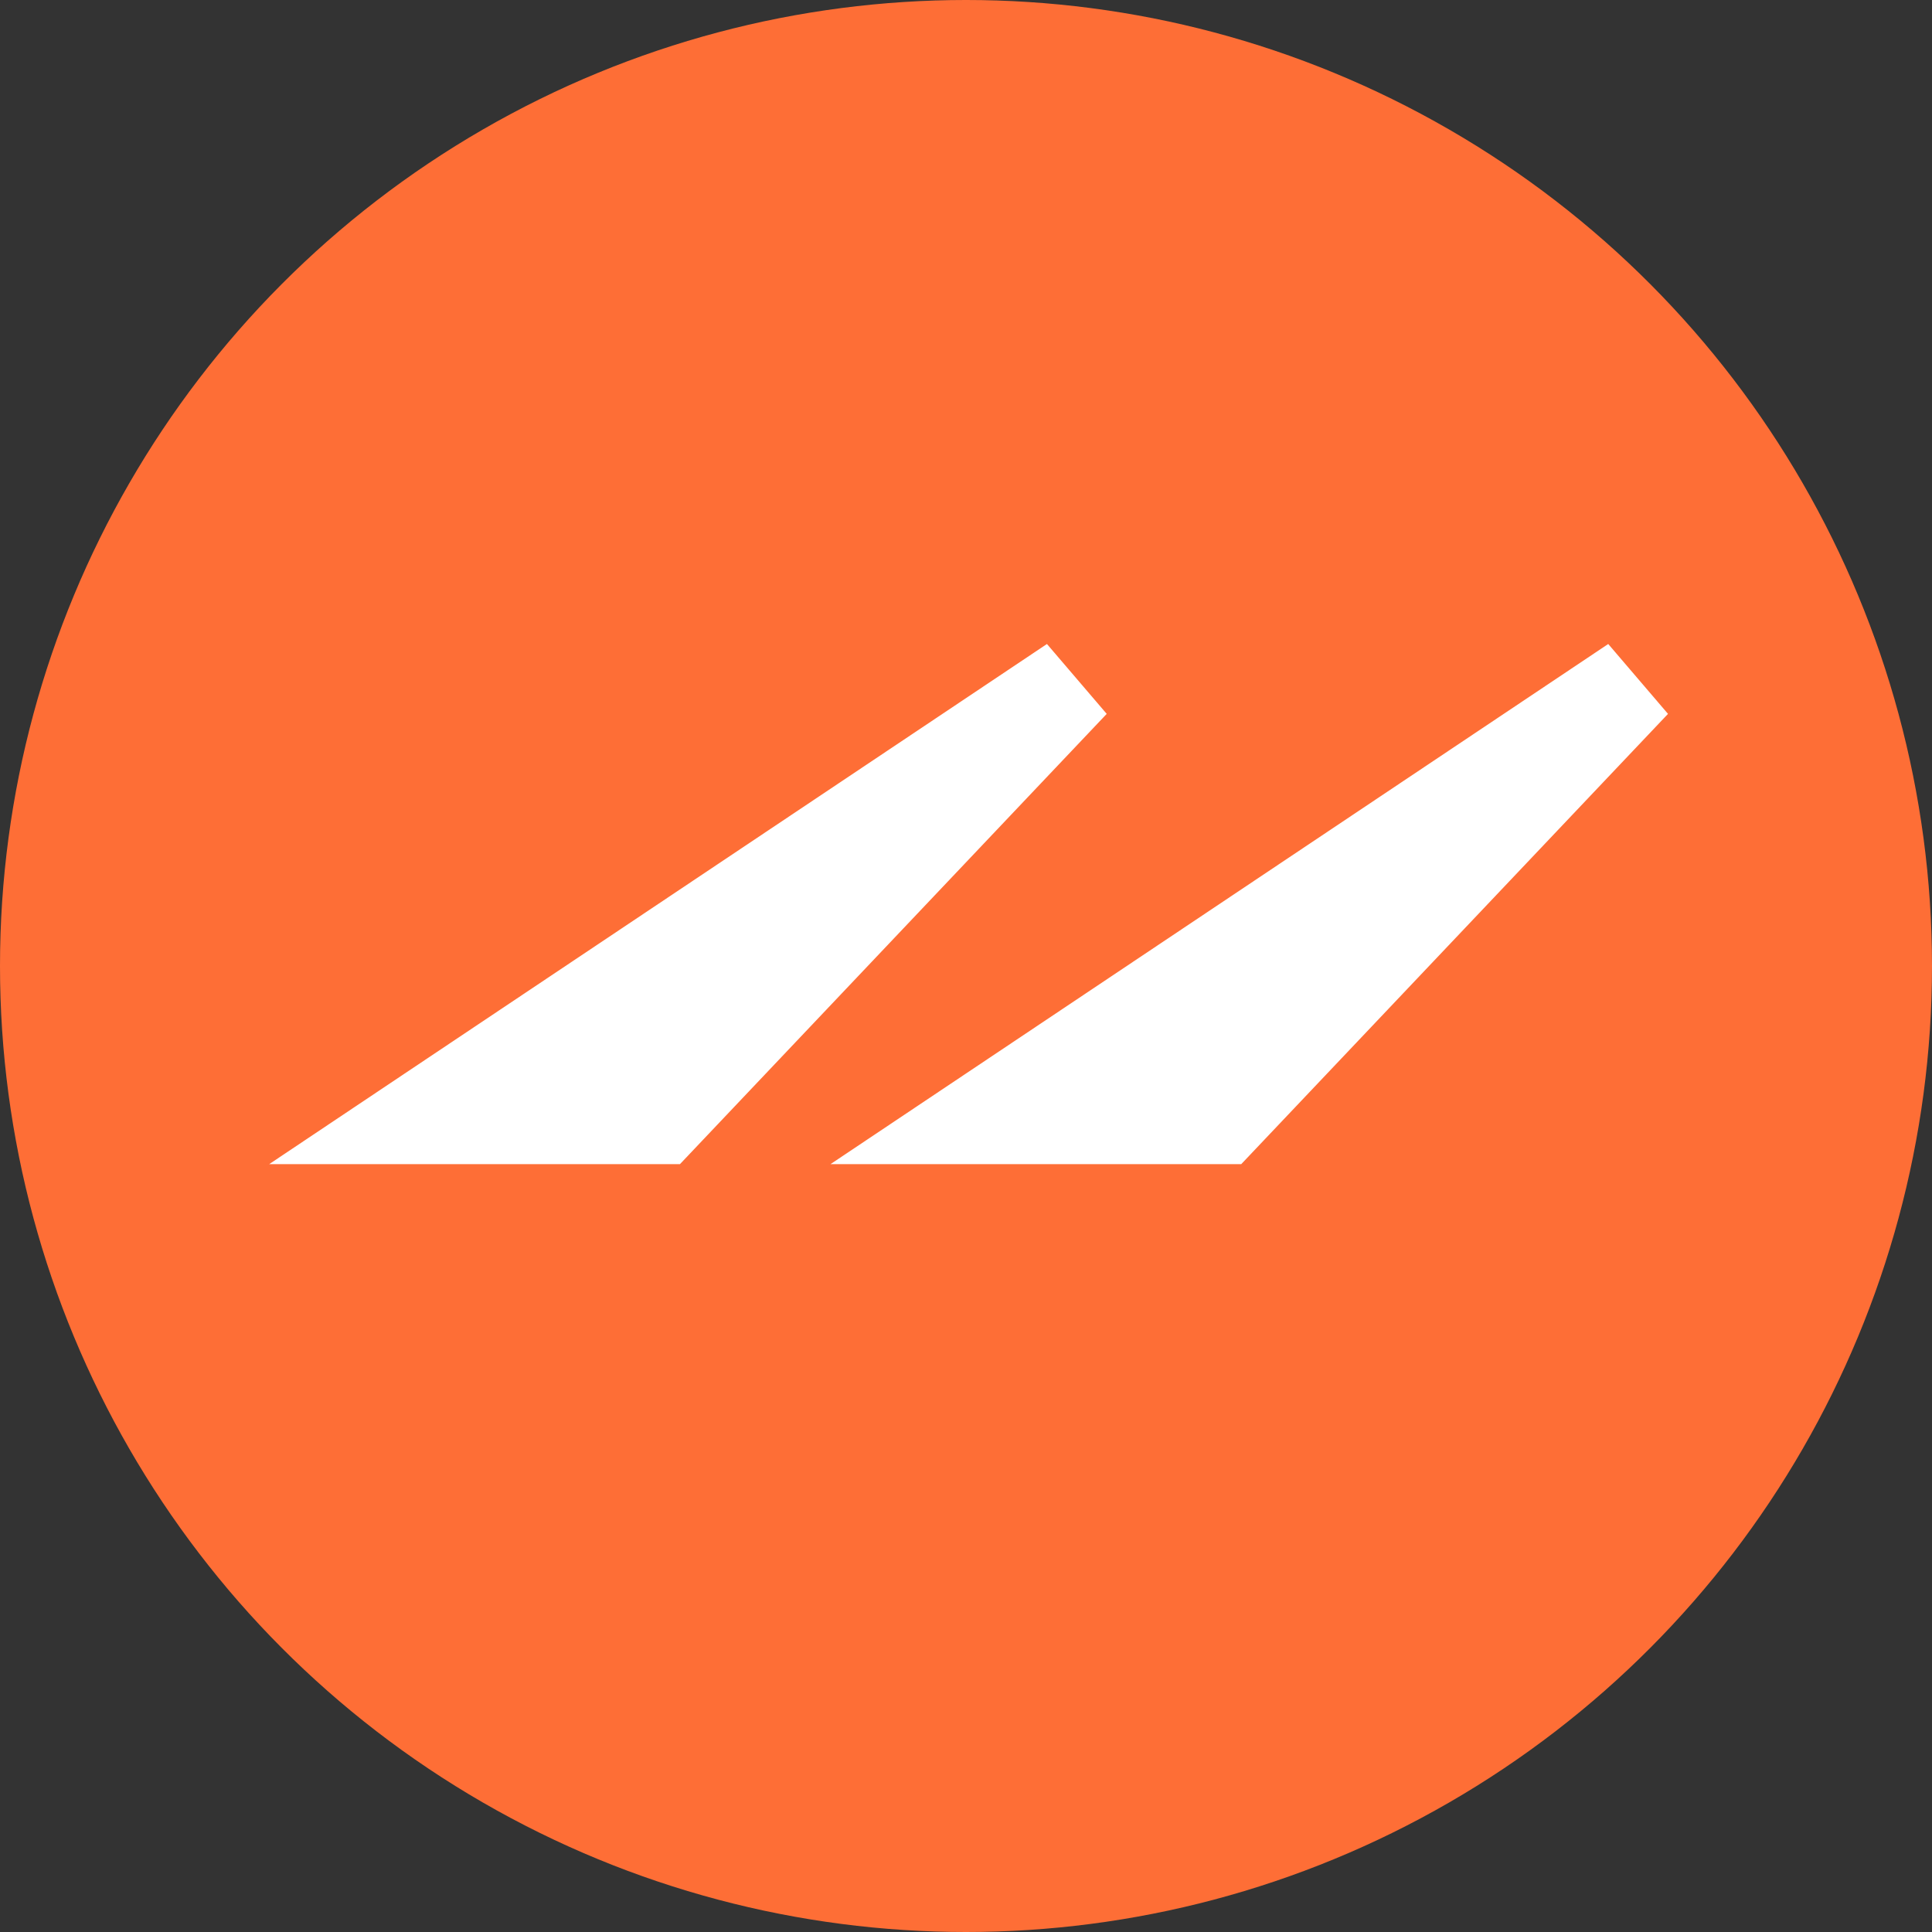
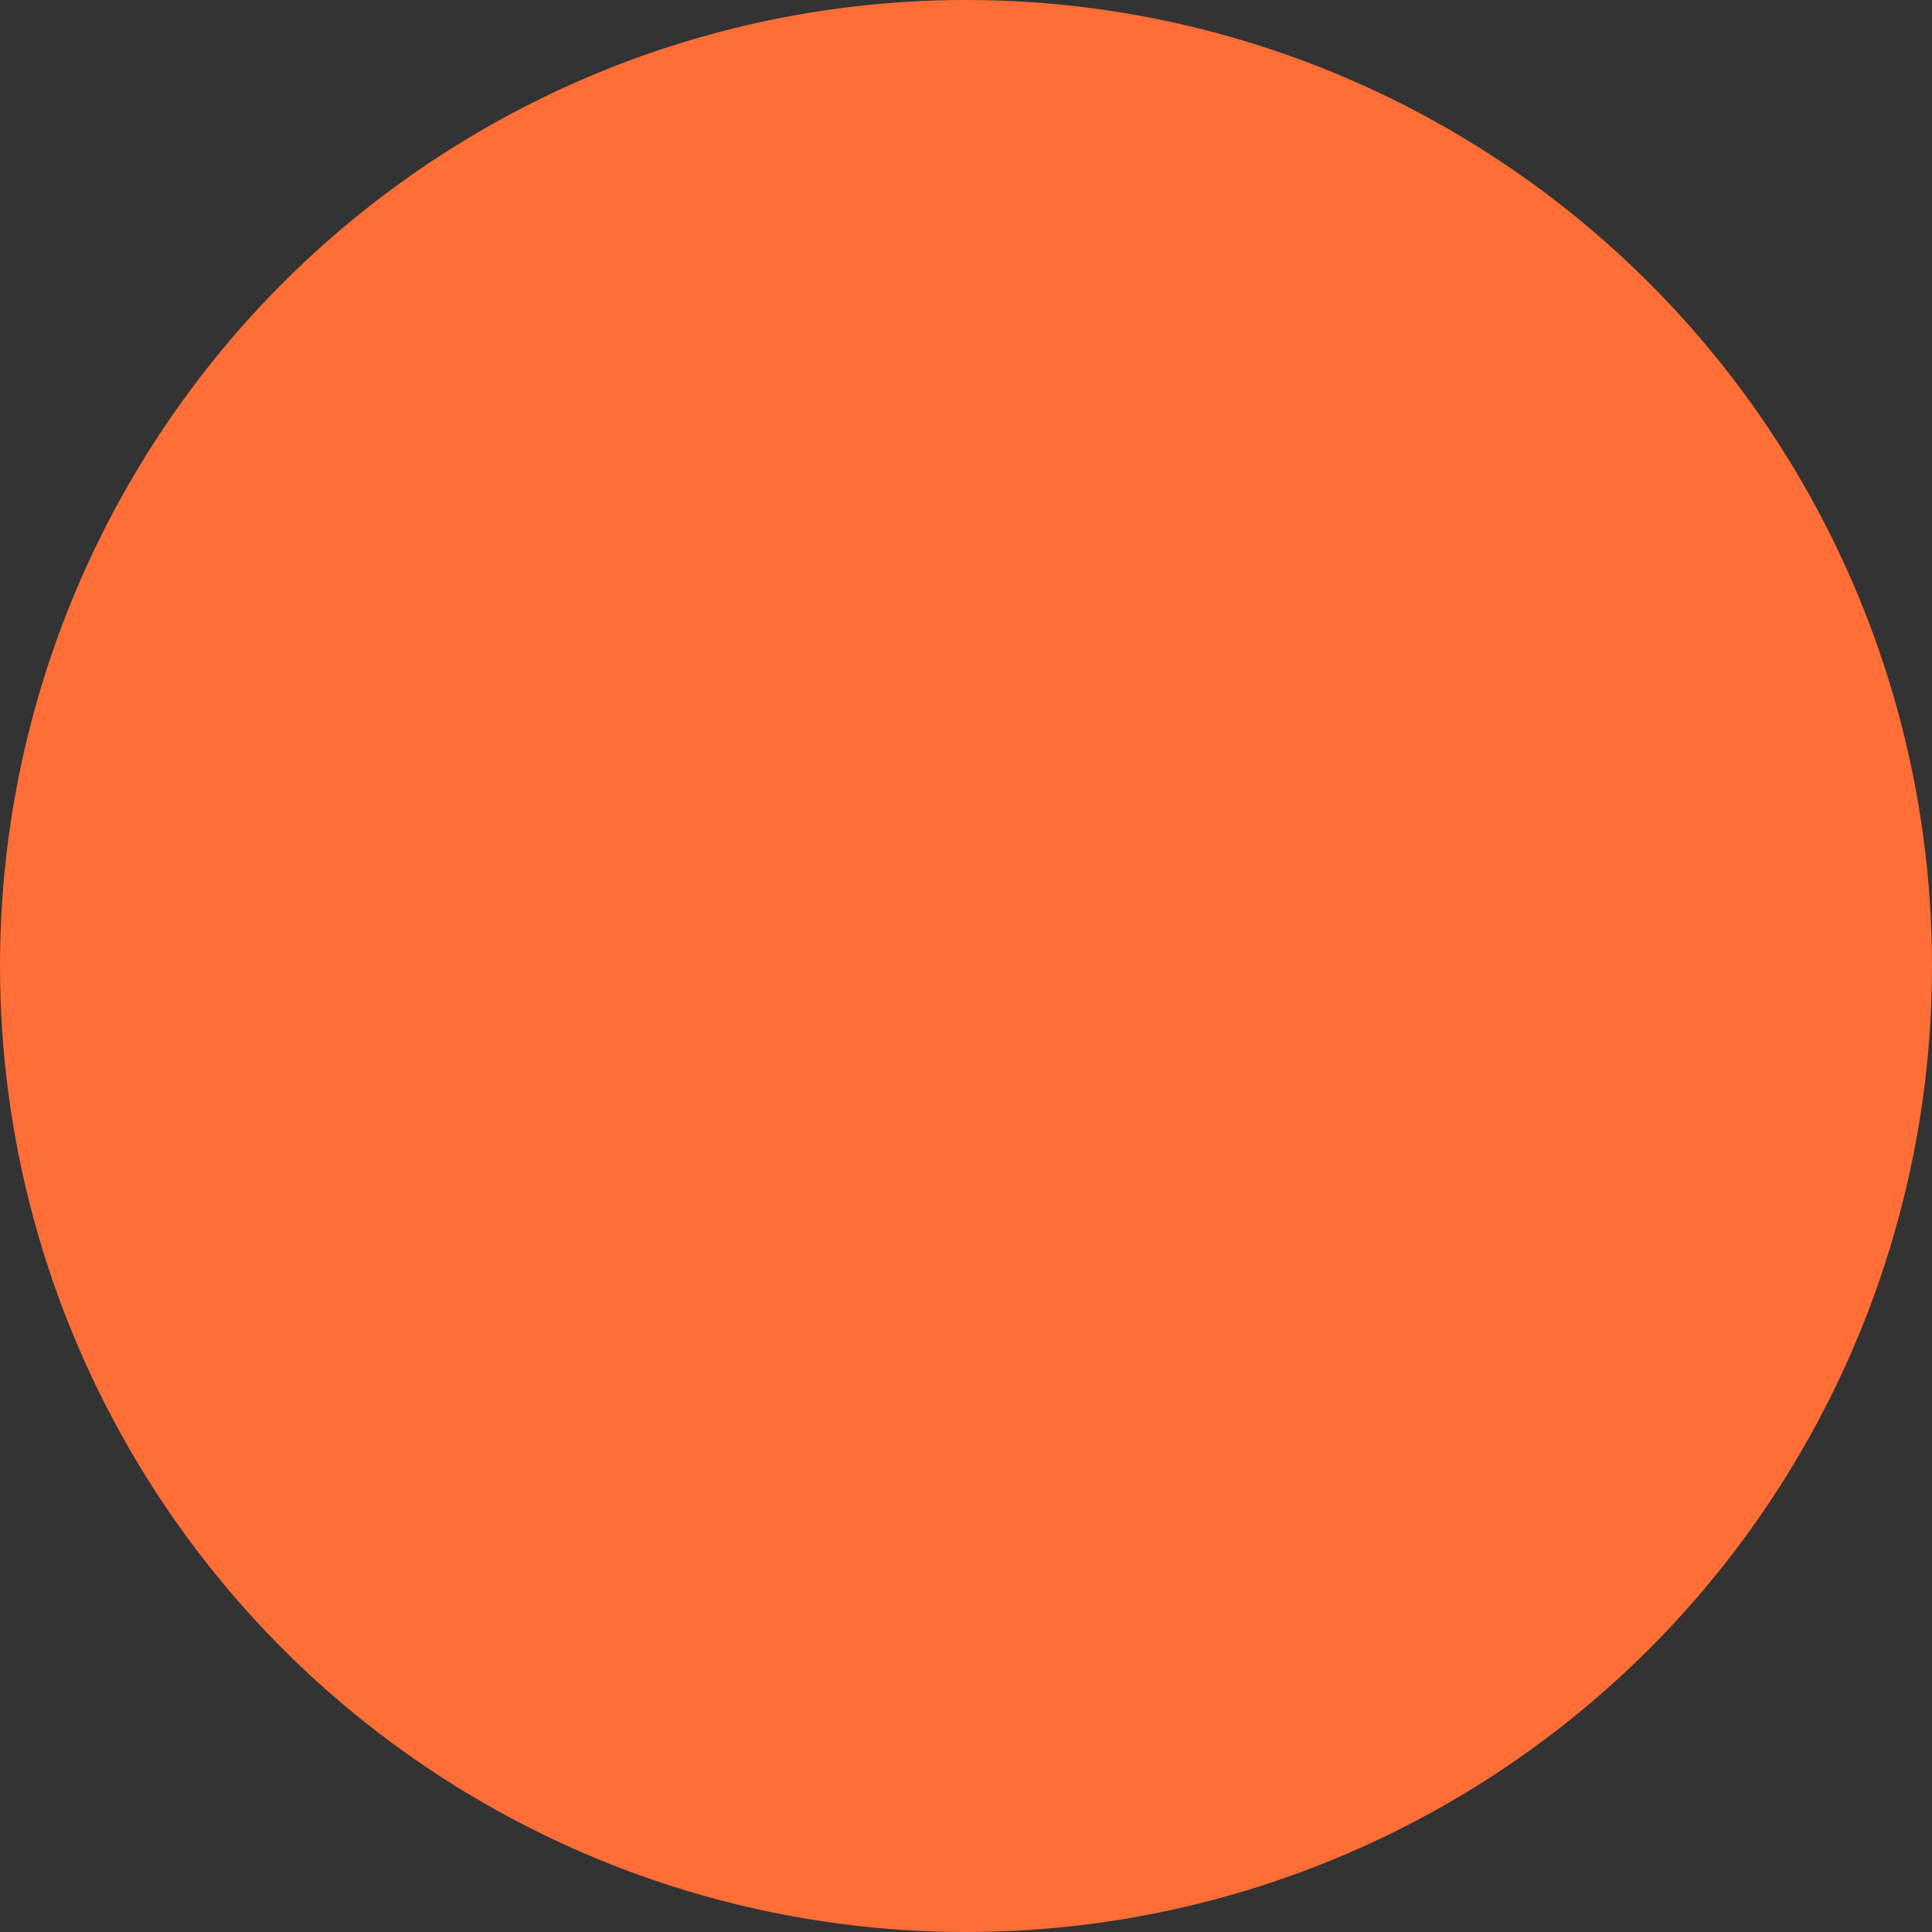
<svg xmlns="http://www.w3.org/2000/svg" width="48" height="48" viewBox="0 0 48 48" fill="none">
  <rect x="0" y="0" width="48" height="48" fill="#333333" stroke="none" />
  <circle cx="24" cy="24" r="24" fill="#FE6E36" />
-   <path fill-rule="evenodd" clip-rule="evenodd" d="M6.688 28.923H16.893L27.496 17.736L26.011 16L6.688 28.923Z" fill="white" />
-   <path fill-rule="evenodd" clip-rule="evenodd" d="M20.633 28.923H30.838L41.441 17.736L39.956 16L20.633 28.923Z" fill="white" />
</svg>